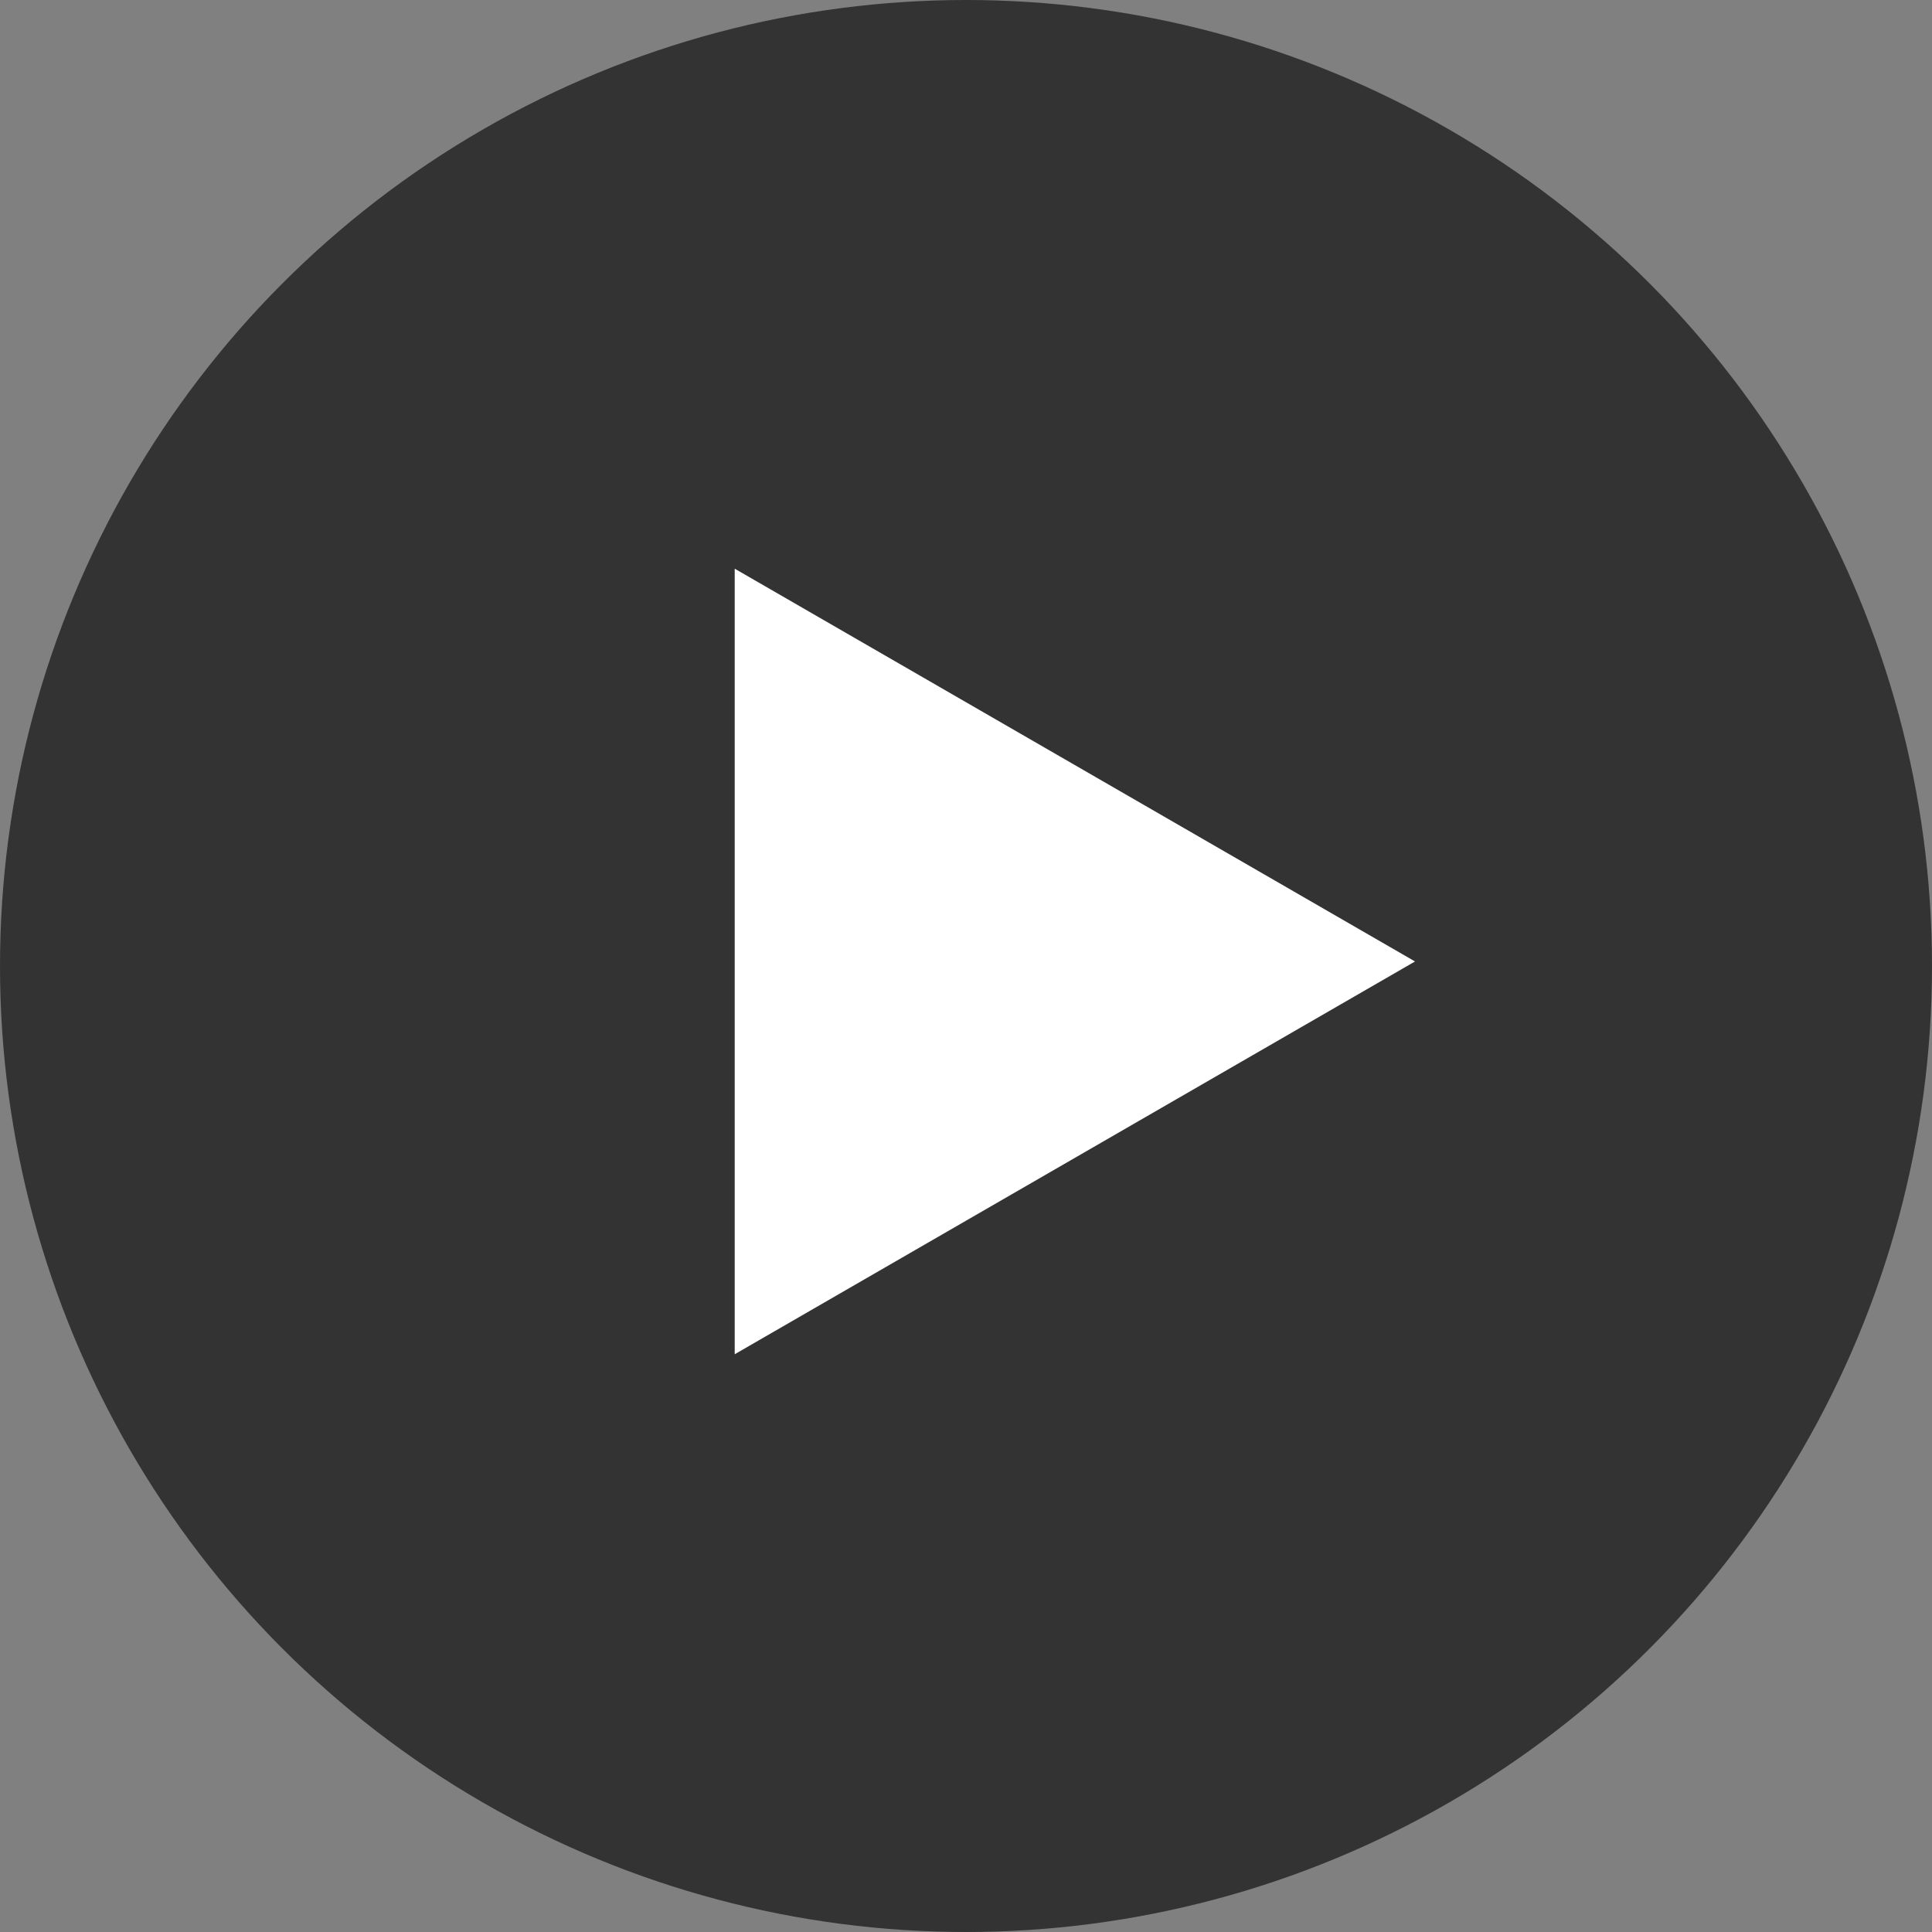
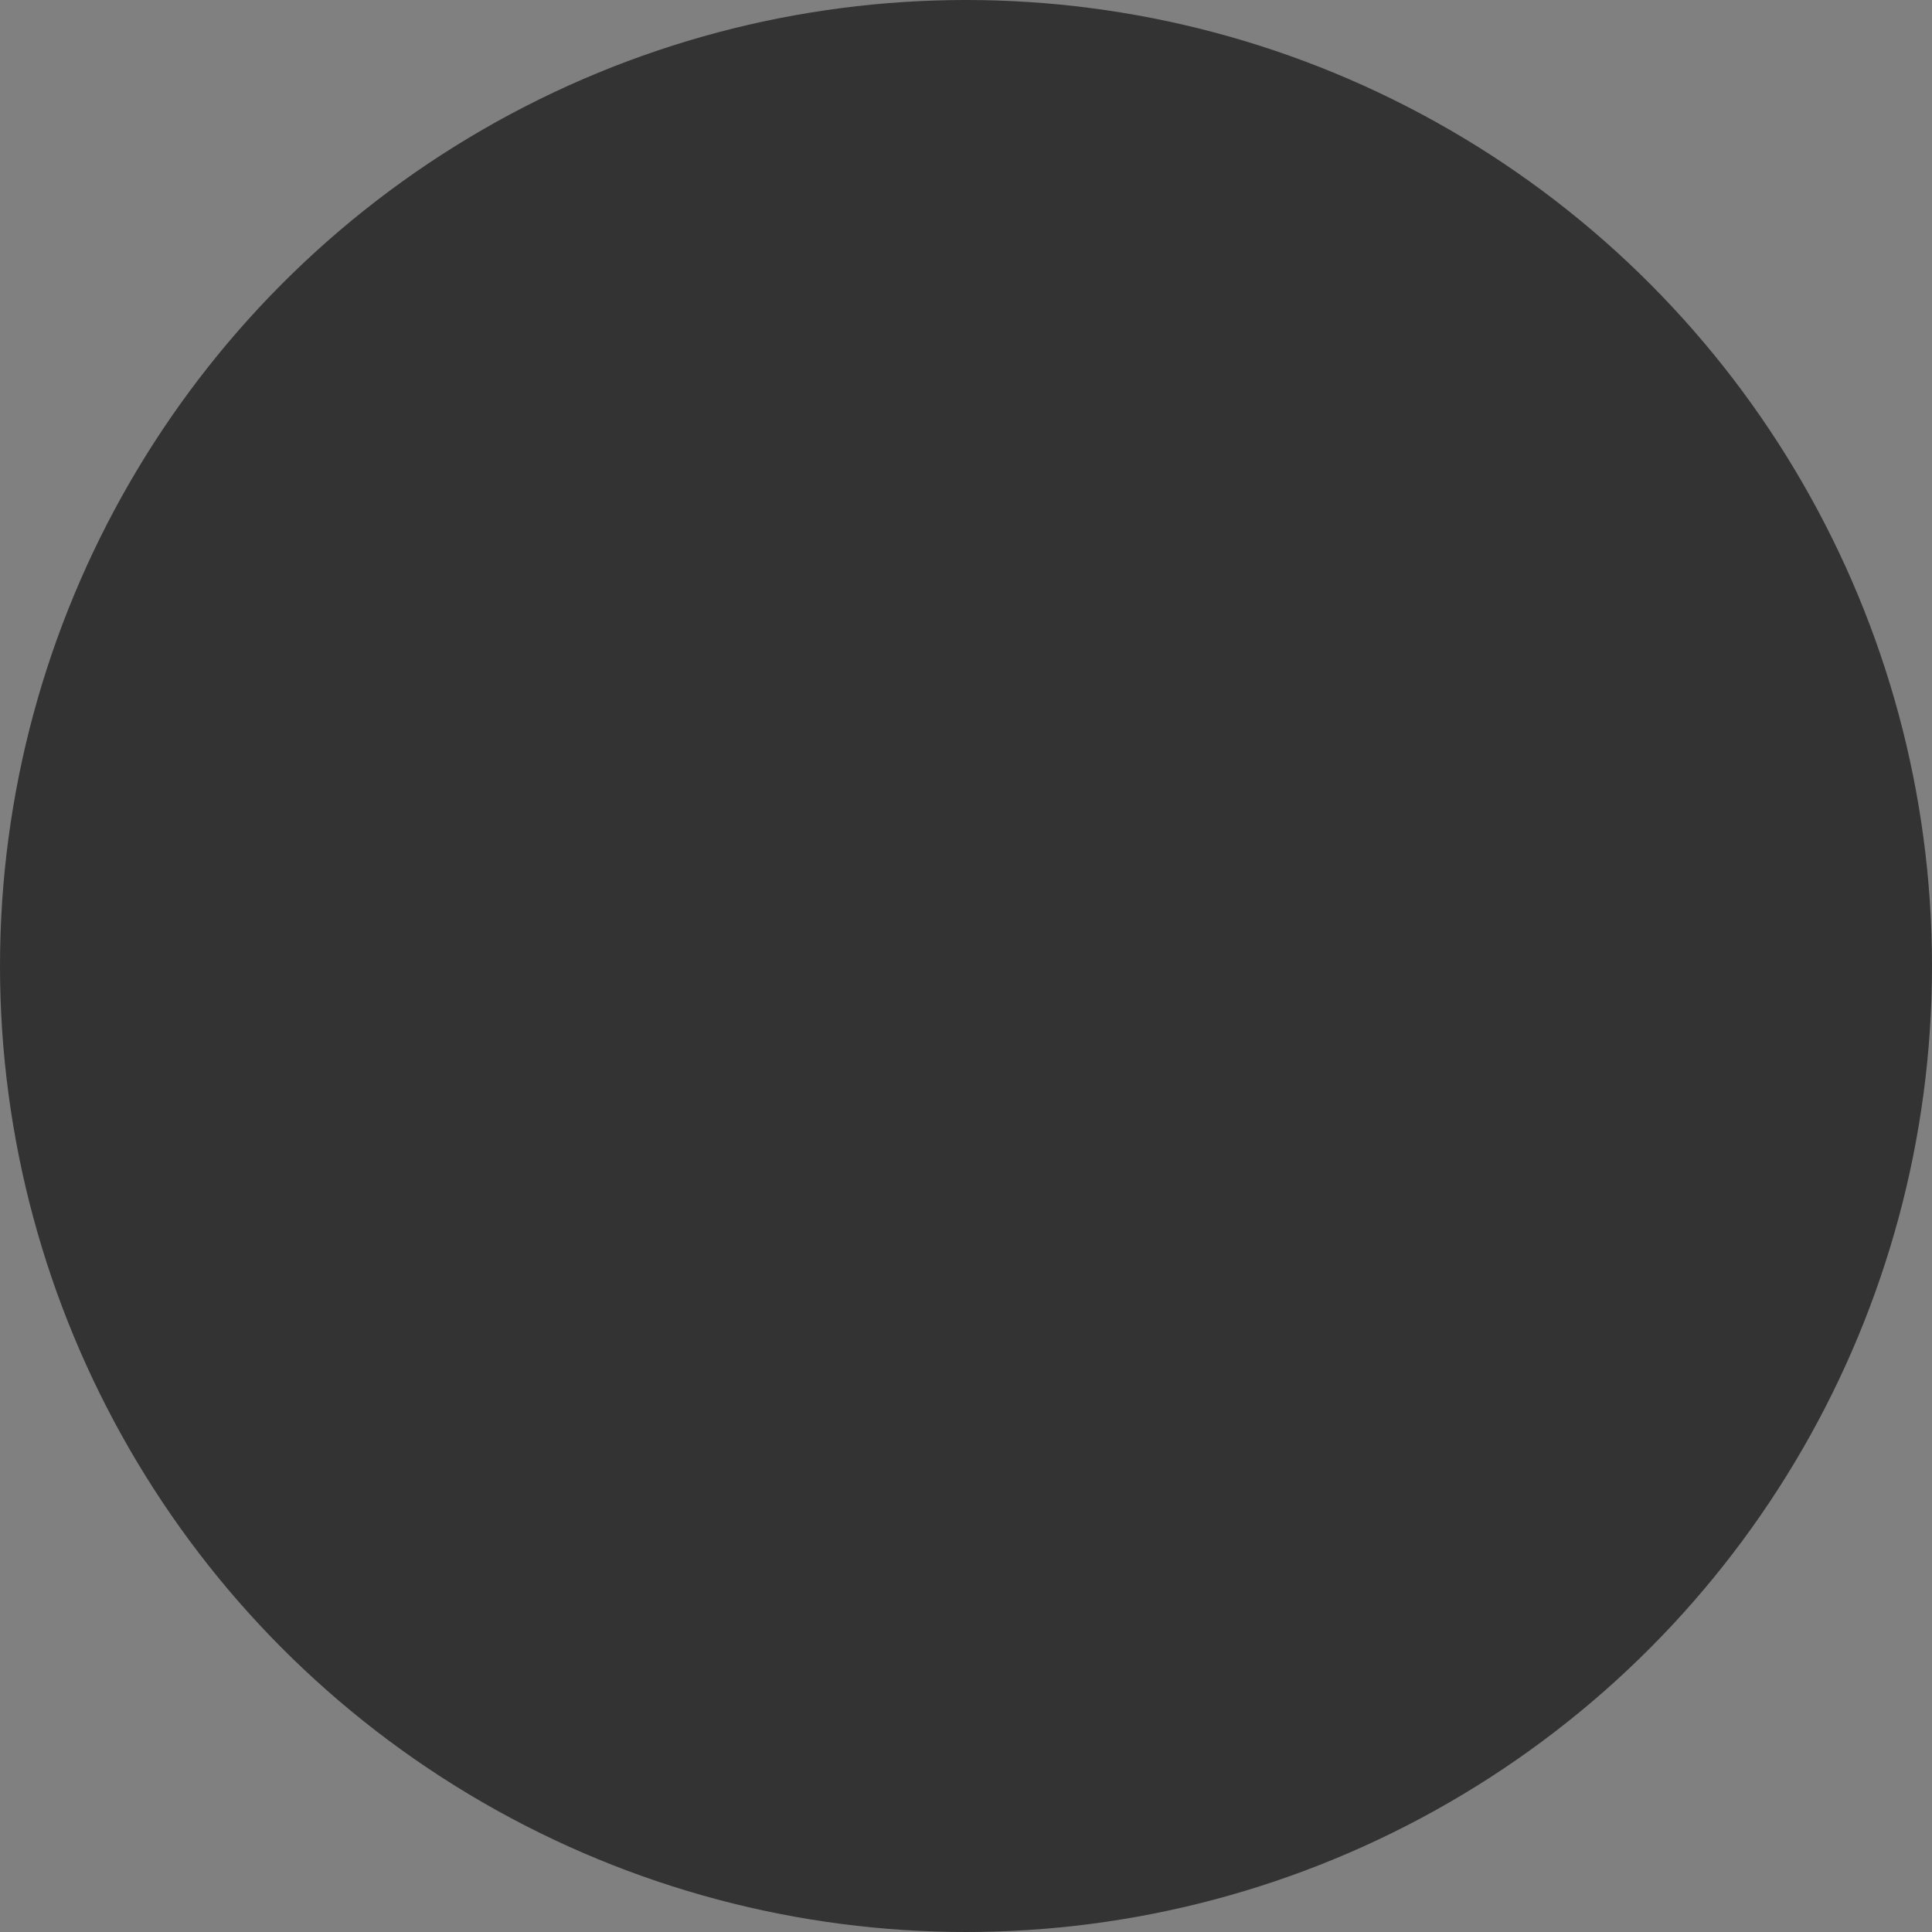
<svg xmlns="http://www.w3.org/2000/svg" width="107" height="107" viewBox="0 0 107 107" fill="none">
  <rect x="0" y="0" width="107" height="107" fill="#808080" stroke="none" />
  <circle cx="53.5" cy="53.5" r="53.5" fill="black" fill-opacity="0.6" />
-   <path d="M78.368 53.249L40.691 75.002L40.691 31.496L78.368 53.249Z" fill="white" />
</svg>